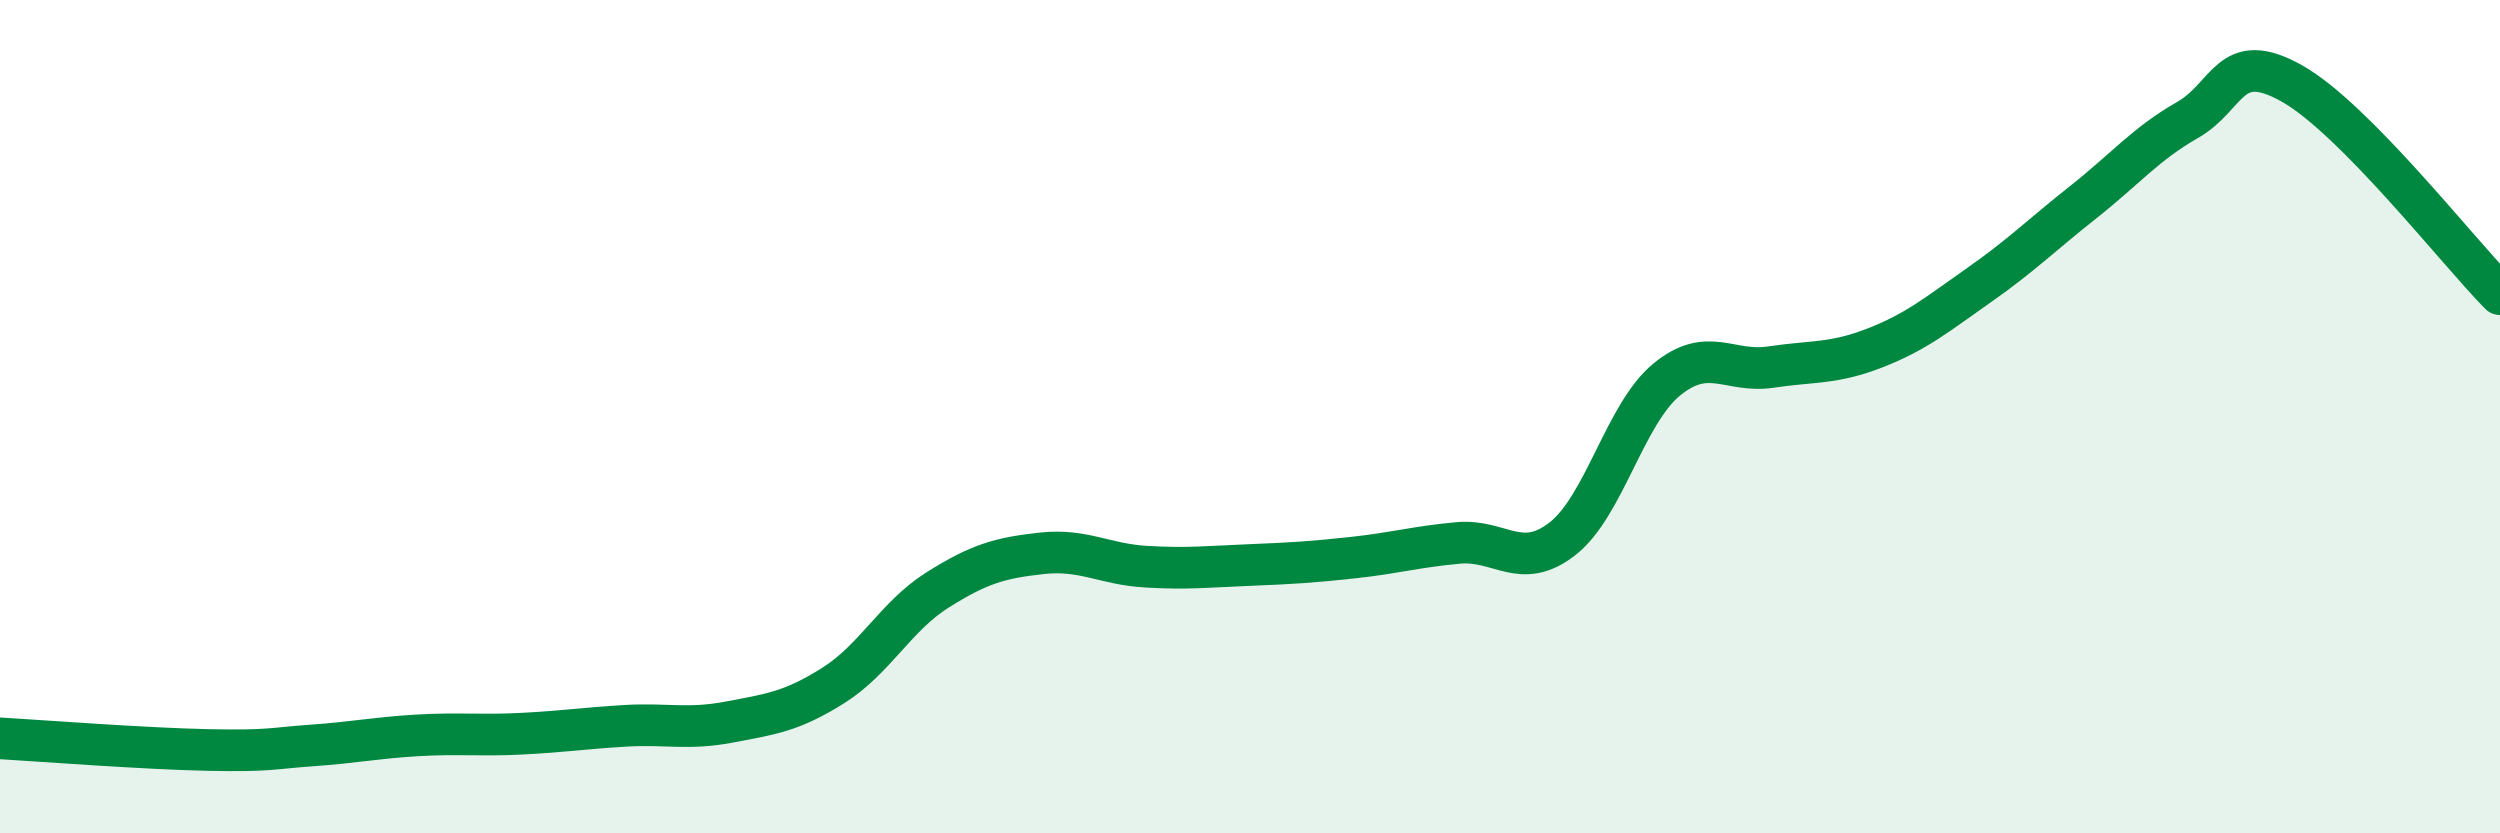
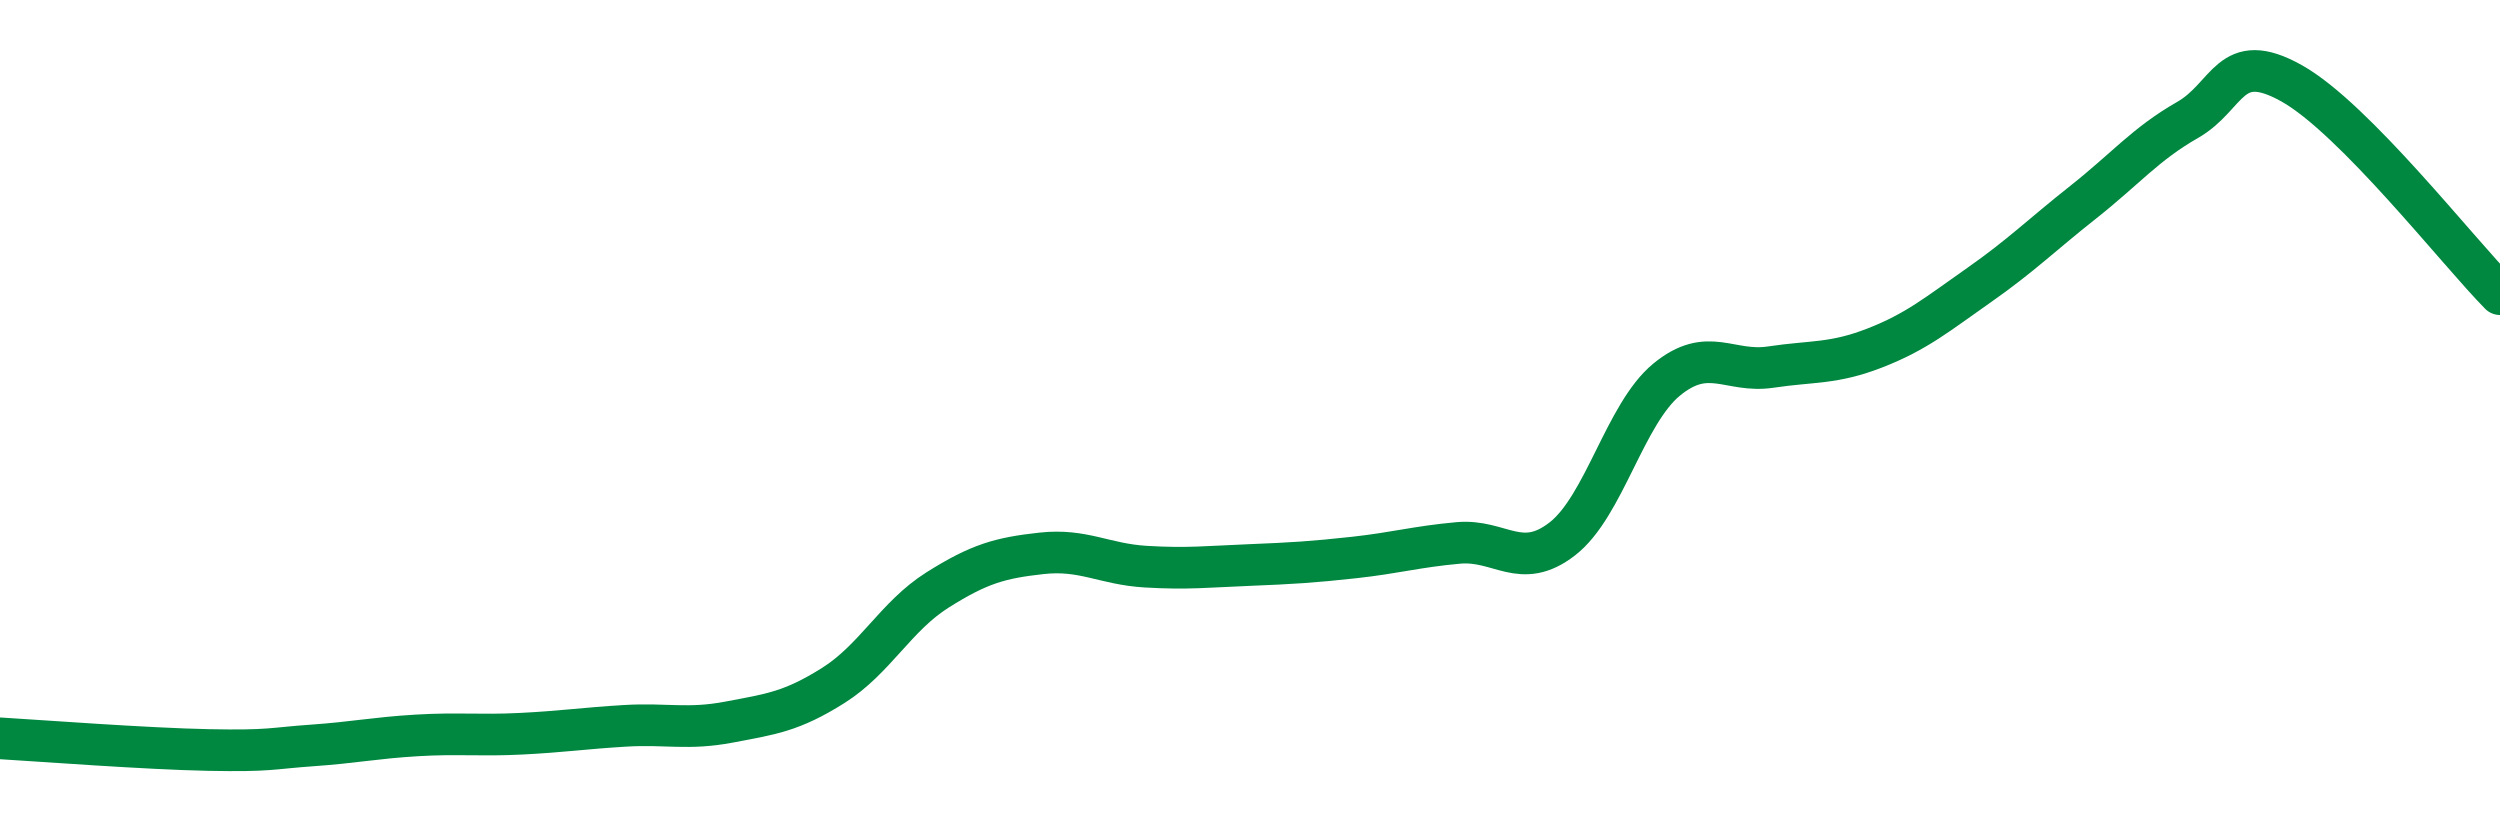
<svg xmlns="http://www.w3.org/2000/svg" width="60" height="20" viewBox="0 0 60 20">
-   <path d="M 0,17.72 C 1,17.78 3.5,17.97 5,18 C 6.5,18.03 6.5,17.96 7.5,17.89 C 8.5,17.82 9,17.71 10,17.65 C 11,17.59 11.5,17.66 12.5,17.61 C 13.5,17.56 14,17.48 15,17.42 C 16,17.36 16.5,17.52 17.5,17.33 C 18.5,17.14 19,17.08 20,16.45 C 21,15.82 21.5,14.79 22.5,14.16 C 23.5,13.53 24,13.39 25,13.28 C 26,13.17 26.5,13.54 27.5,13.6 C 28.5,13.66 29,13.6 30,13.56 C 31,13.52 31.5,13.49 32.5,13.38 C 33.5,13.27 34,13.12 35,13.03 C 36,12.94 36.5,13.71 37.5,12.93 C 38.5,12.15 39,9.93 40,9.11 C 41,8.29 41.5,8.96 42.5,8.81 C 43.5,8.66 44,8.74 45,8.35 C 46,7.96 46.5,7.54 47.5,6.84 C 48.5,6.14 49,5.64 50,4.85 C 51,4.06 51.5,3.45 52.5,2.88 C 53.5,2.31 53.5,1.16 55,2 C 56.5,2.84 59,6.05 60,7.06L60 20L0 20Z" fill="#008740" opacity="0.1" stroke-linecap="round" stroke-linejoin="round" />
  <path d="M 0,17.72 C 1,17.78 3.5,17.97 5,18 C 6.5,18.03 6.5,17.96 7.5,17.89 C 8.5,17.82 9,17.71 10,17.65 C 11,17.59 11.5,17.66 12.5,17.61 C 13.5,17.56 14,17.48 15,17.42 C 16,17.36 16.5,17.52 17.5,17.33 C 18.5,17.14 19,17.08 20,16.45 C 21,15.82 21.5,14.79 22.5,14.16 C 23.5,13.53 24,13.39 25,13.28 C 26,13.17 26.5,13.54 27.5,13.6 C 28.5,13.66 29,13.6 30,13.56 C 31,13.52 31.5,13.49 32.5,13.38 C 33.5,13.27 34,13.12 35,13.03 C 36,12.94 36.5,13.71 37.5,12.93 C 38.5,12.15 39,9.93 40,9.11 C 41,8.29 41.5,8.96 42.5,8.81 C 43.5,8.66 44,8.74 45,8.35 C 46,7.96 46.5,7.54 47.5,6.84 C 48.5,6.14 49,5.64 50,4.85 C 51,4.06 51.5,3.45 52.5,2.88 C 53.5,2.31 53.5,1.16 55,2 C 56.5,2.84 59,6.05 60,7.06" stroke="#008740" stroke-width="1" fill="none" stroke-linecap="round" stroke-linejoin="round" />
</svg>